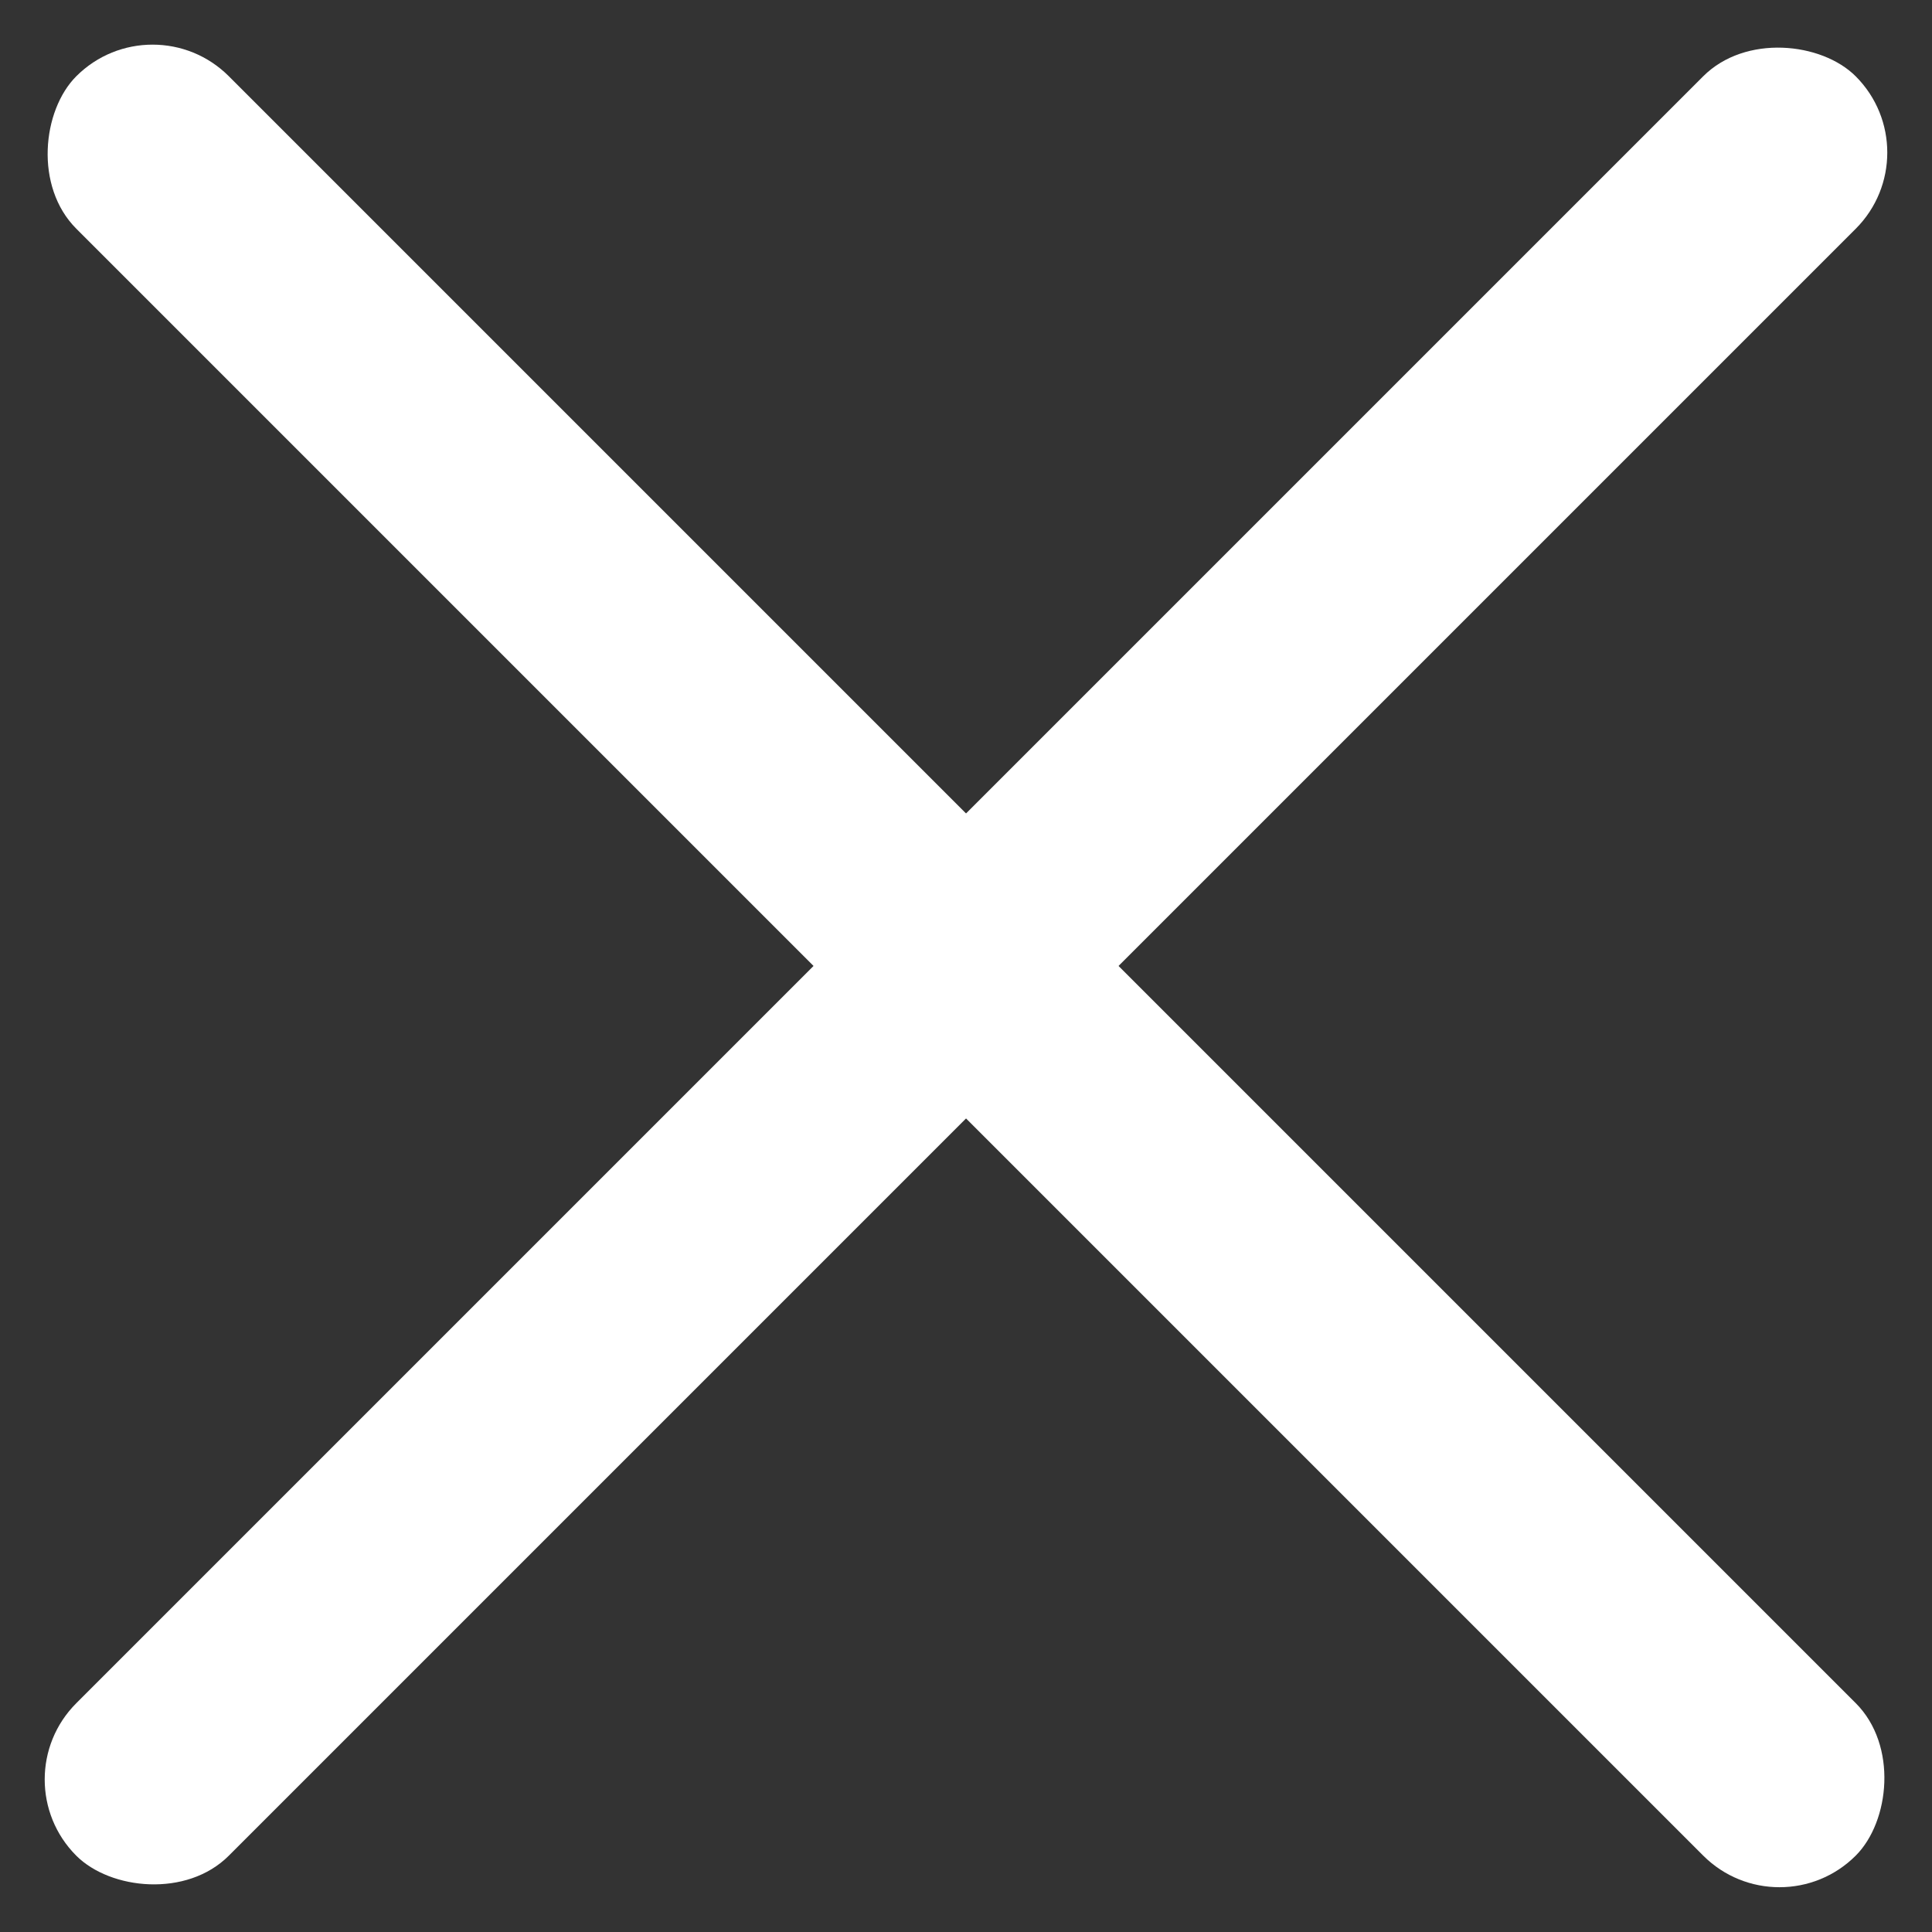
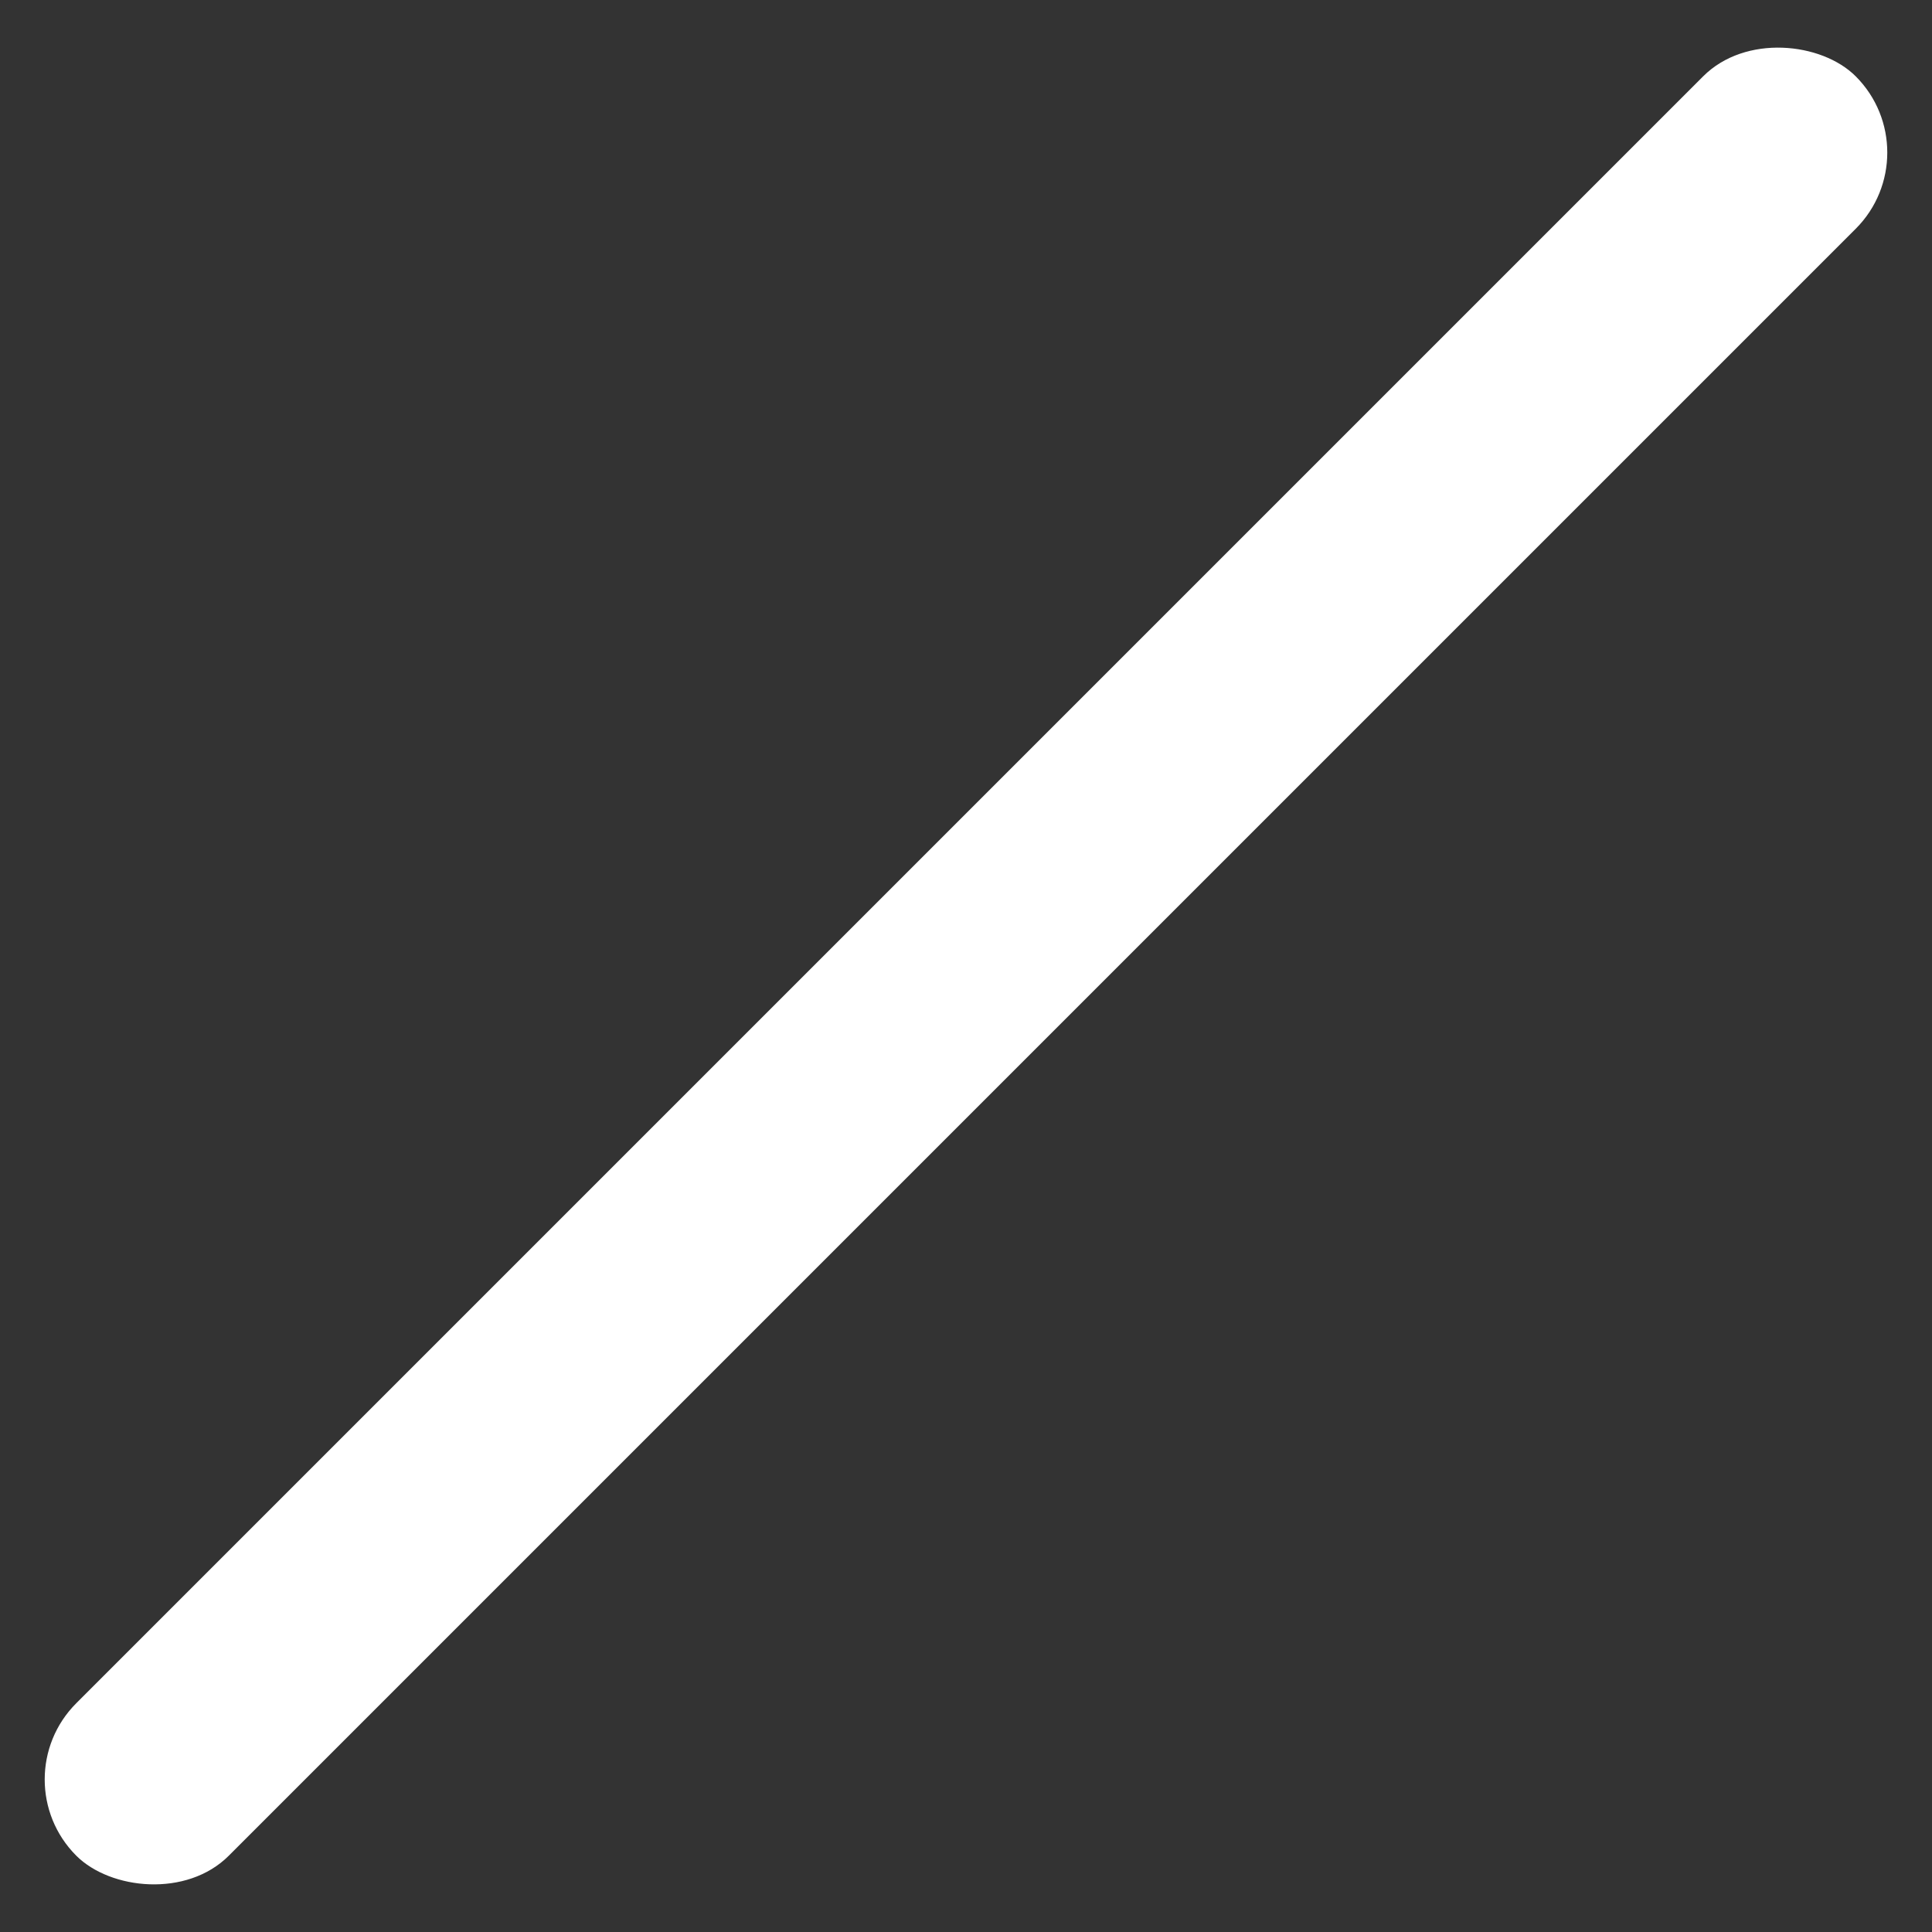
<svg xmlns="http://www.w3.org/2000/svg" id="Group_1" data-name="Group 1" viewBox="323 42 19.708 19.708">
  <rect x="323" y="42" width="19.708" height="19.708" fill="#333333" stroke="none" />
  <defs>
    <style>.cls-1{fill:#fff}</style>
  </defs>
  <rect id="Rectangle_3" width="25.67" height="2.2" class="cls-1" data-name="Rectangle 3" rx="1.1" transform="rotate(-45 234.11 -359.82)" />
-   <rect id="Rectangle_10" width="25.67" height="2.2" class="cls-1" data-name="Rectangle 10" rx="1.1" transform="rotate(45 111.58 412.774)" />
</svg>